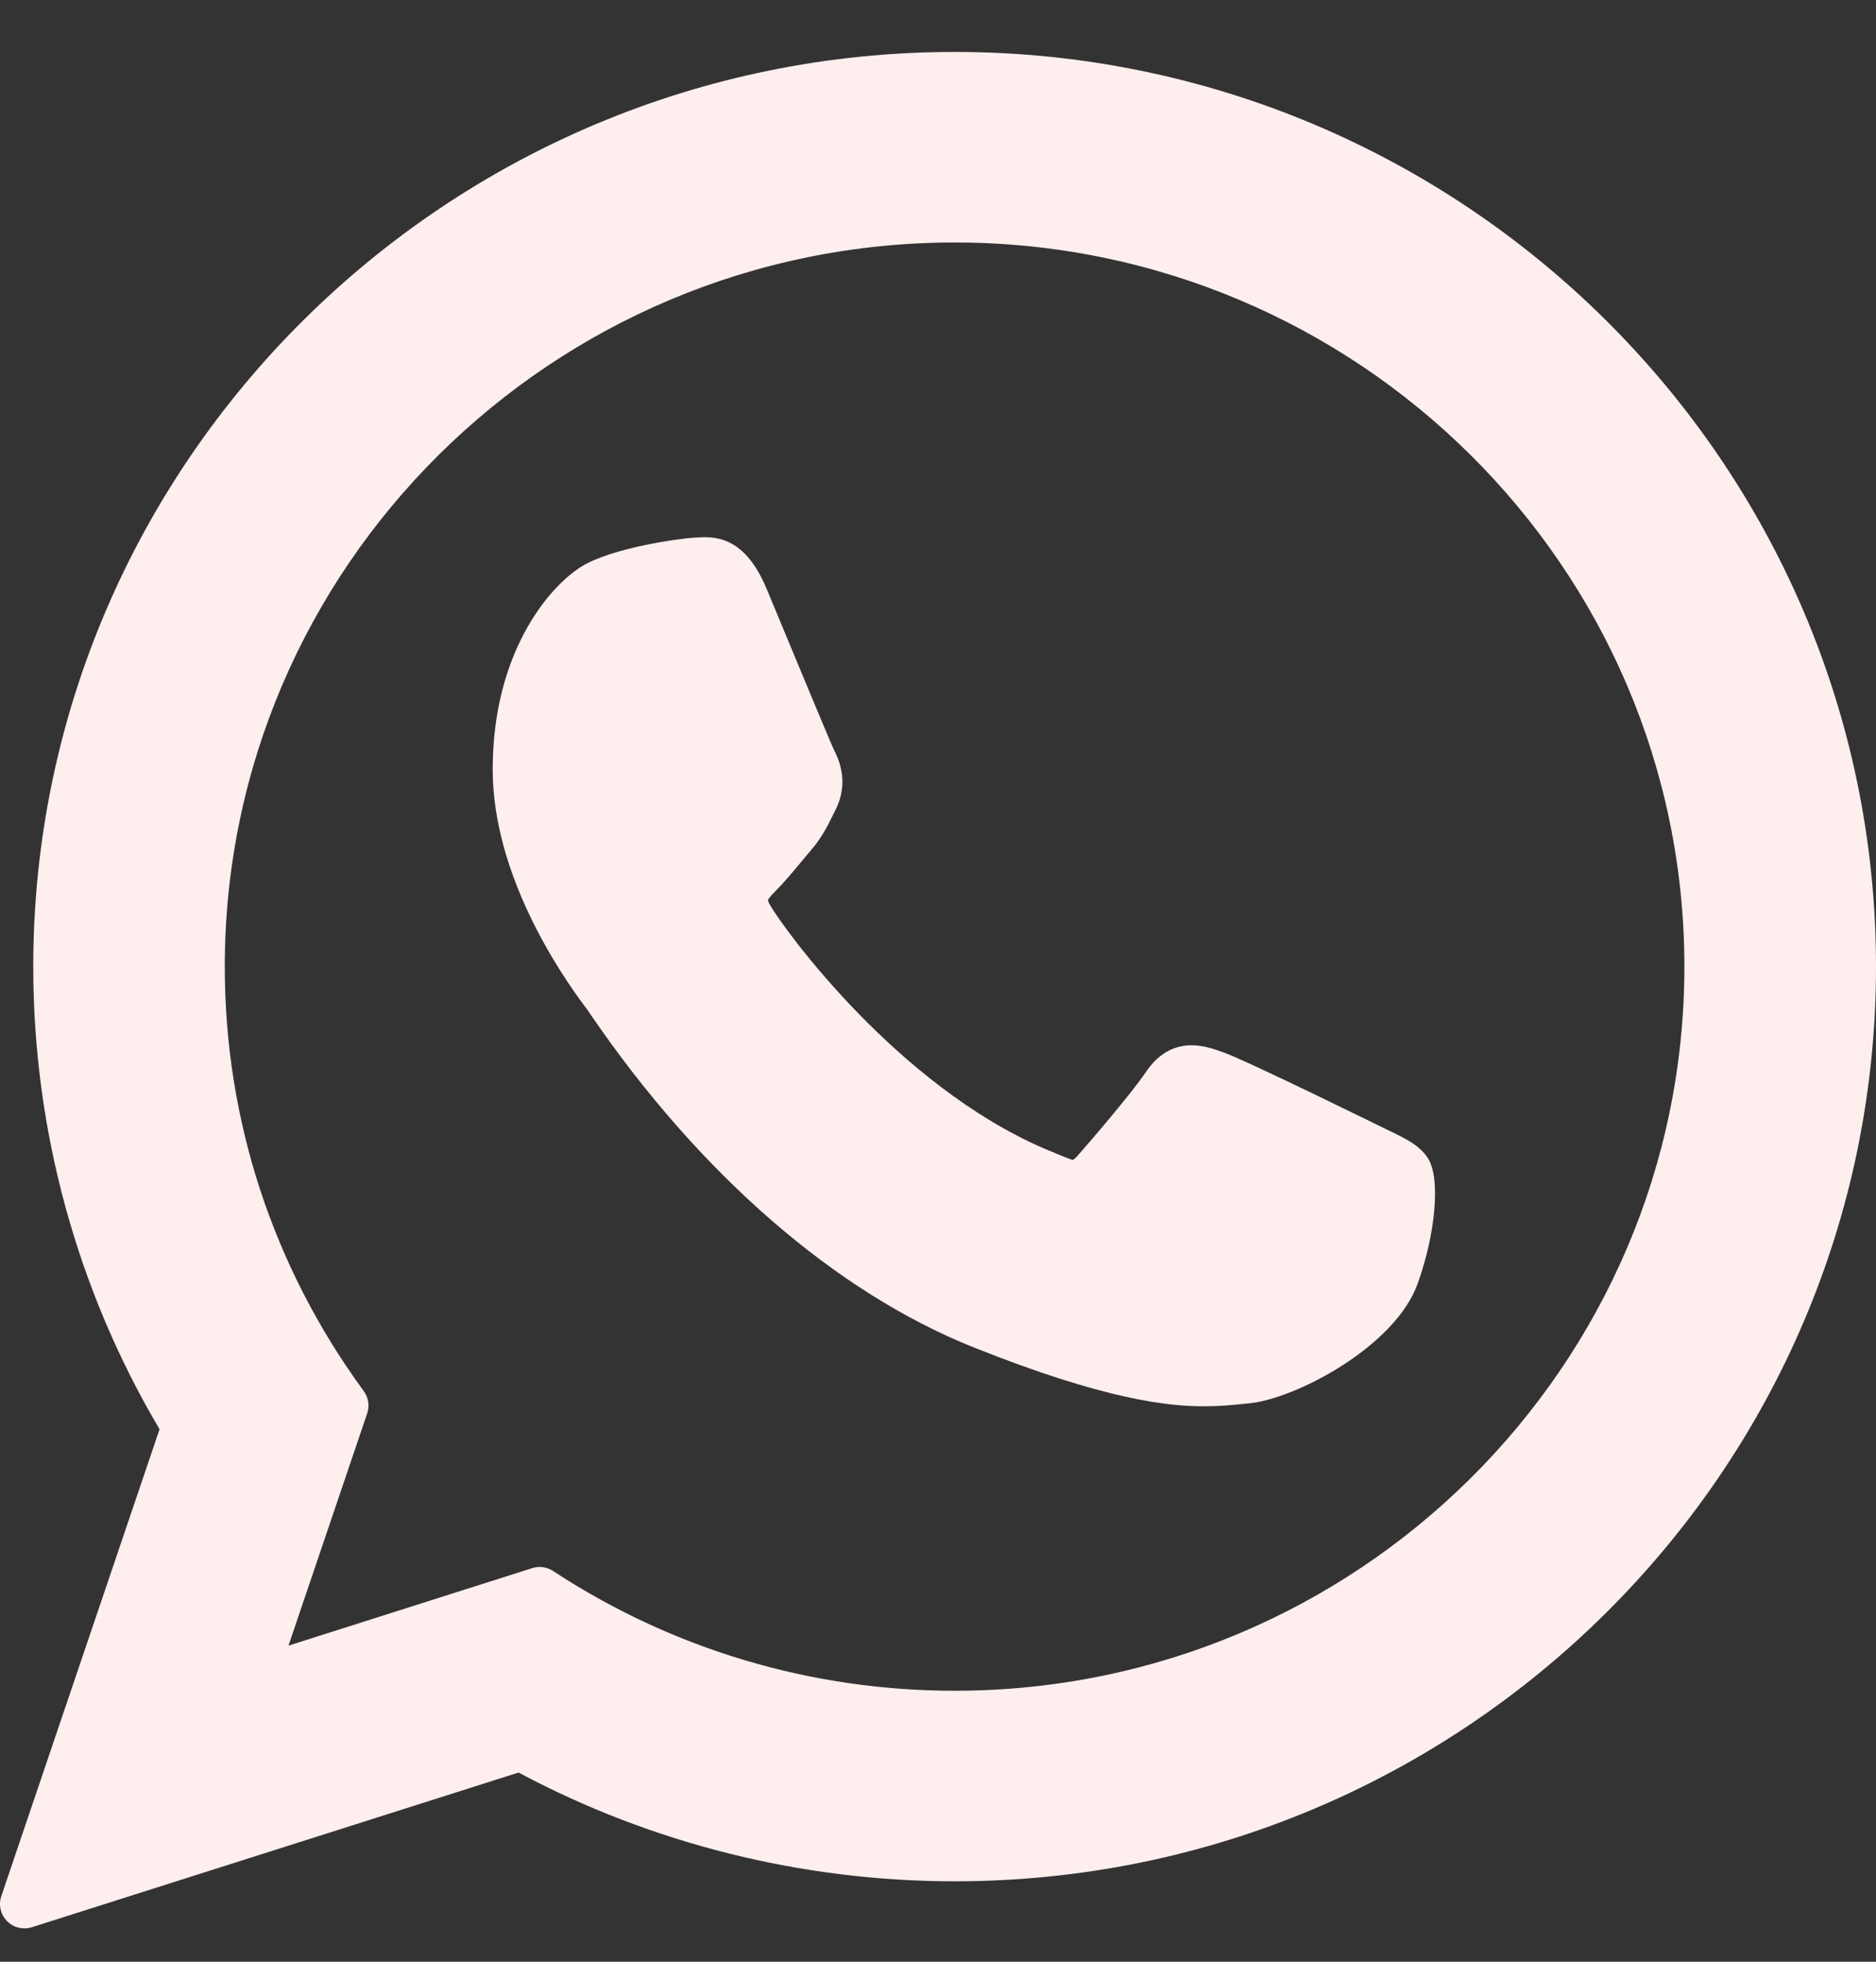
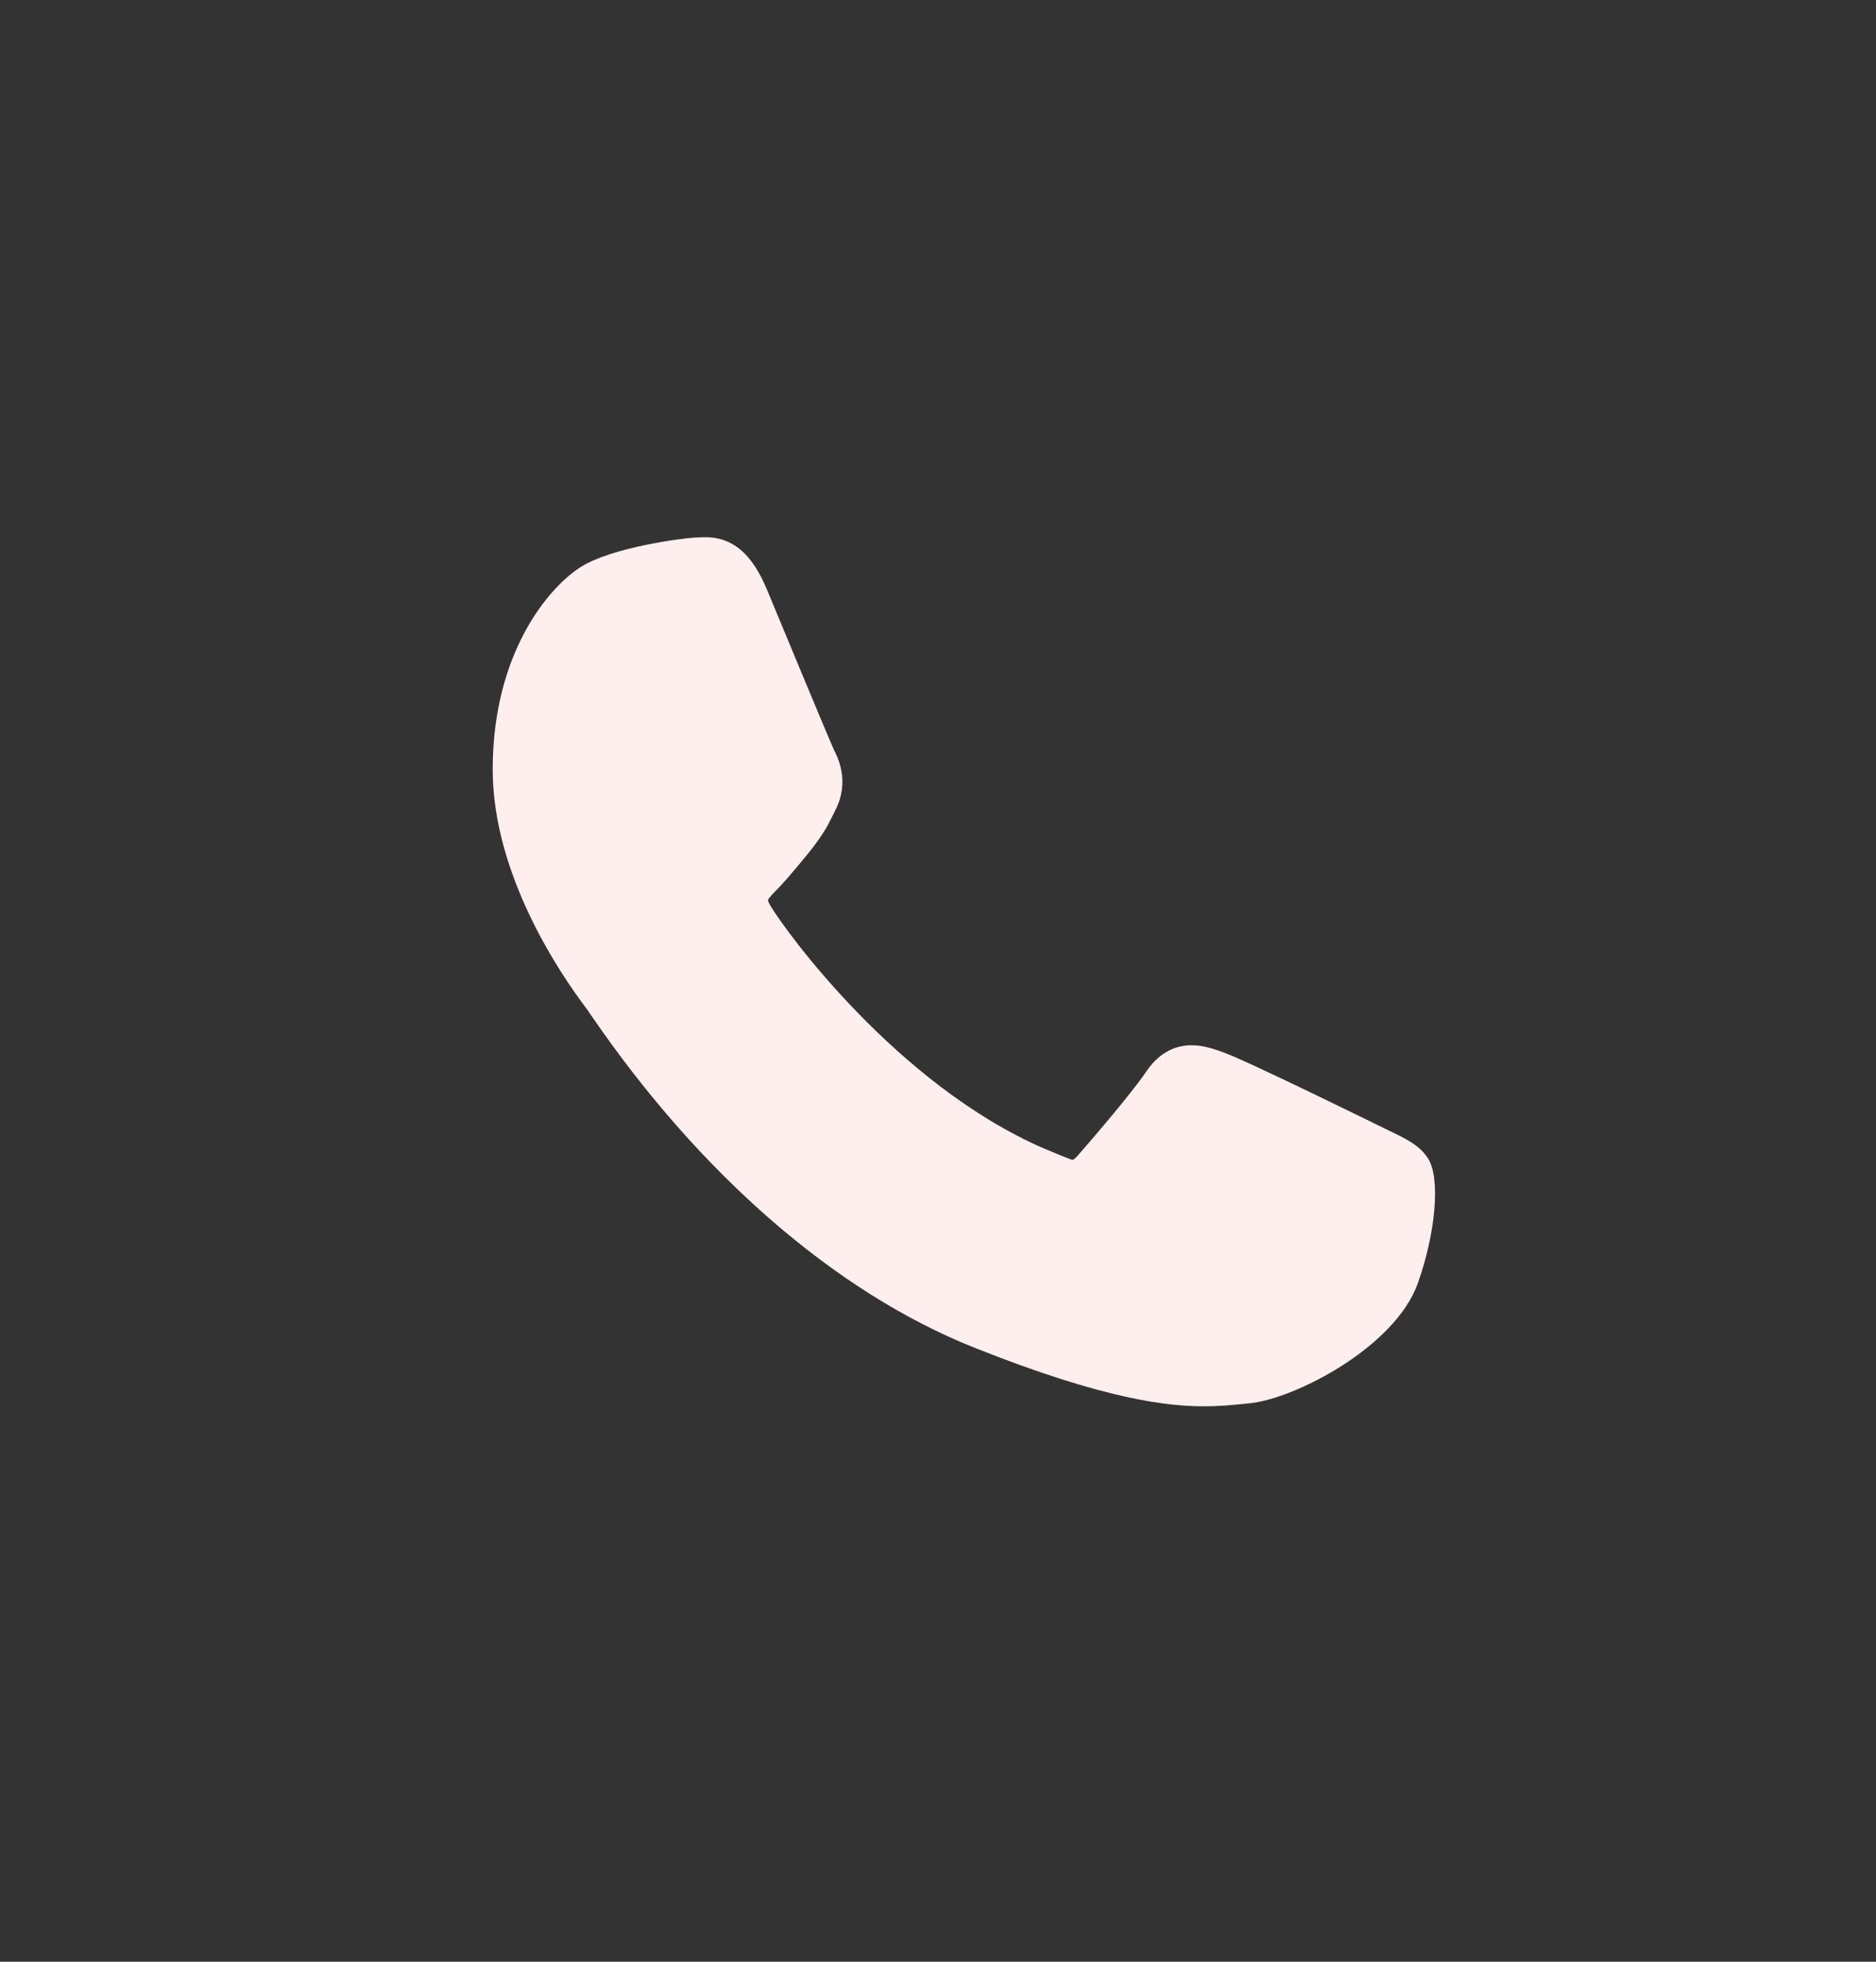
<svg xmlns="http://www.w3.org/2000/svg" width="22" height="23" viewBox="0 0 22 23" fill="none">
  <rect x="0" y="0" width="22" height="23" fill="#333333" stroke="none" />
  <g clip-path="url(#clip0_189_492)">
-     <path d="M16.279 13.251C16.236 13.23 14.632 12.44 14.347 12.338C14.231 12.296 14.106 12.255 13.974 12.255C13.757 12.255 13.575 12.363 13.434 12.575C13.273 12.813 12.788 13.38 12.638 13.549C12.619 13.572 12.592 13.598 12.576 13.598C12.562 13.598 12.313 13.496 12.238 13.463C10.518 12.716 9.212 10.919 9.033 10.616C9.007 10.572 9.006 10.553 9.006 10.553C9.012 10.53 9.07 10.472 9.1 10.441C9.187 10.355 9.282 10.241 9.374 10.131C9.417 10.079 9.46 10.027 9.503 9.977C9.636 9.823 9.695 9.703 9.764 9.564L9.8 9.491C9.967 9.159 9.824 8.878 9.778 8.787C9.74 8.712 9.063 7.077 8.991 6.905C8.817 6.491 8.589 6.298 8.271 6.298C8.241 6.298 8.271 6.298 8.147 6.303C7.996 6.31 7.176 6.418 6.813 6.646C6.429 6.889 5.778 7.662 5.778 9.021C5.778 10.245 6.554 11.4 6.888 11.839C6.896 11.85 6.911 11.873 6.933 11.905C8.21 13.77 9.801 15.151 11.415 15.796C12.968 16.416 13.704 16.488 14.122 16.488H14.122C14.297 16.488 14.438 16.474 14.562 16.462L14.641 16.454C15.178 16.407 16.357 15.796 16.625 15.05C16.836 14.463 16.892 13.822 16.751 13.589C16.655 13.431 16.489 13.351 16.279 13.251Z" fill="#FFEEEE" />
-     <path d="M11.195 0.609C5.237 0.609 0.39 5.42 0.39 11.333C0.39 13.246 0.901 15.118 1.871 16.757L0.015 22.232C-0.019 22.334 0.006 22.446 0.082 22.523C0.136 22.579 0.21 22.609 0.286 22.609C0.315 22.609 0.344 22.605 0.372 22.596L6.081 20.782C7.643 21.616 9.408 22.057 11.195 22.057C17.153 22.057 22 17.246 22 11.333C22 5.42 17.153 0.609 11.195 0.609ZM11.195 19.823C9.514 19.823 7.885 19.337 6.486 18.419C6.438 18.388 6.384 18.372 6.329 18.372C6.3 18.372 6.271 18.376 6.242 18.385L3.383 19.294L4.306 16.571C4.336 16.483 4.321 16.386 4.266 16.31C3.2 14.854 2.636 13.133 2.636 11.333C2.636 6.652 6.476 2.843 11.195 2.843C15.914 2.843 19.753 6.652 19.753 11.333C19.753 16.015 15.914 19.823 11.195 19.823Z" fill="#FFEEEE" />
+     <path d="M16.279 13.251C16.236 13.23 14.632 12.44 14.347 12.338C14.231 12.296 14.106 12.255 13.974 12.255C13.757 12.255 13.575 12.363 13.434 12.575C13.273 12.813 12.788 13.38 12.638 13.549C12.619 13.572 12.592 13.598 12.576 13.598C12.562 13.598 12.313 13.496 12.238 13.463C10.518 12.716 9.212 10.919 9.033 10.616C9.007 10.572 9.006 10.553 9.006 10.553C9.012 10.53 9.07 10.472 9.1 10.441C9.187 10.355 9.282 10.241 9.374 10.131C9.636 9.823 9.695 9.703 9.764 9.564L9.8 9.491C9.967 9.159 9.824 8.878 9.778 8.787C9.74 8.712 9.063 7.077 8.991 6.905C8.817 6.491 8.589 6.298 8.271 6.298C8.241 6.298 8.271 6.298 8.147 6.303C7.996 6.31 7.176 6.418 6.813 6.646C6.429 6.889 5.778 7.662 5.778 9.021C5.778 10.245 6.554 11.4 6.888 11.839C6.896 11.85 6.911 11.873 6.933 11.905C8.21 13.77 9.801 15.151 11.415 15.796C12.968 16.416 13.704 16.488 14.122 16.488H14.122C14.297 16.488 14.438 16.474 14.562 16.462L14.641 16.454C15.178 16.407 16.357 15.796 16.625 15.05C16.836 14.463 16.892 13.822 16.751 13.589C16.655 13.431 16.489 13.351 16.279 13.251Z" fill="#FFEEEE" />
  </g>
  <defs>
    <clipPath id="clip0_189_492">
      <rect width="22" height="22" fill="white" transform="translate(0 0.609)" />
    </clipPath>
  </defs>
</svg>